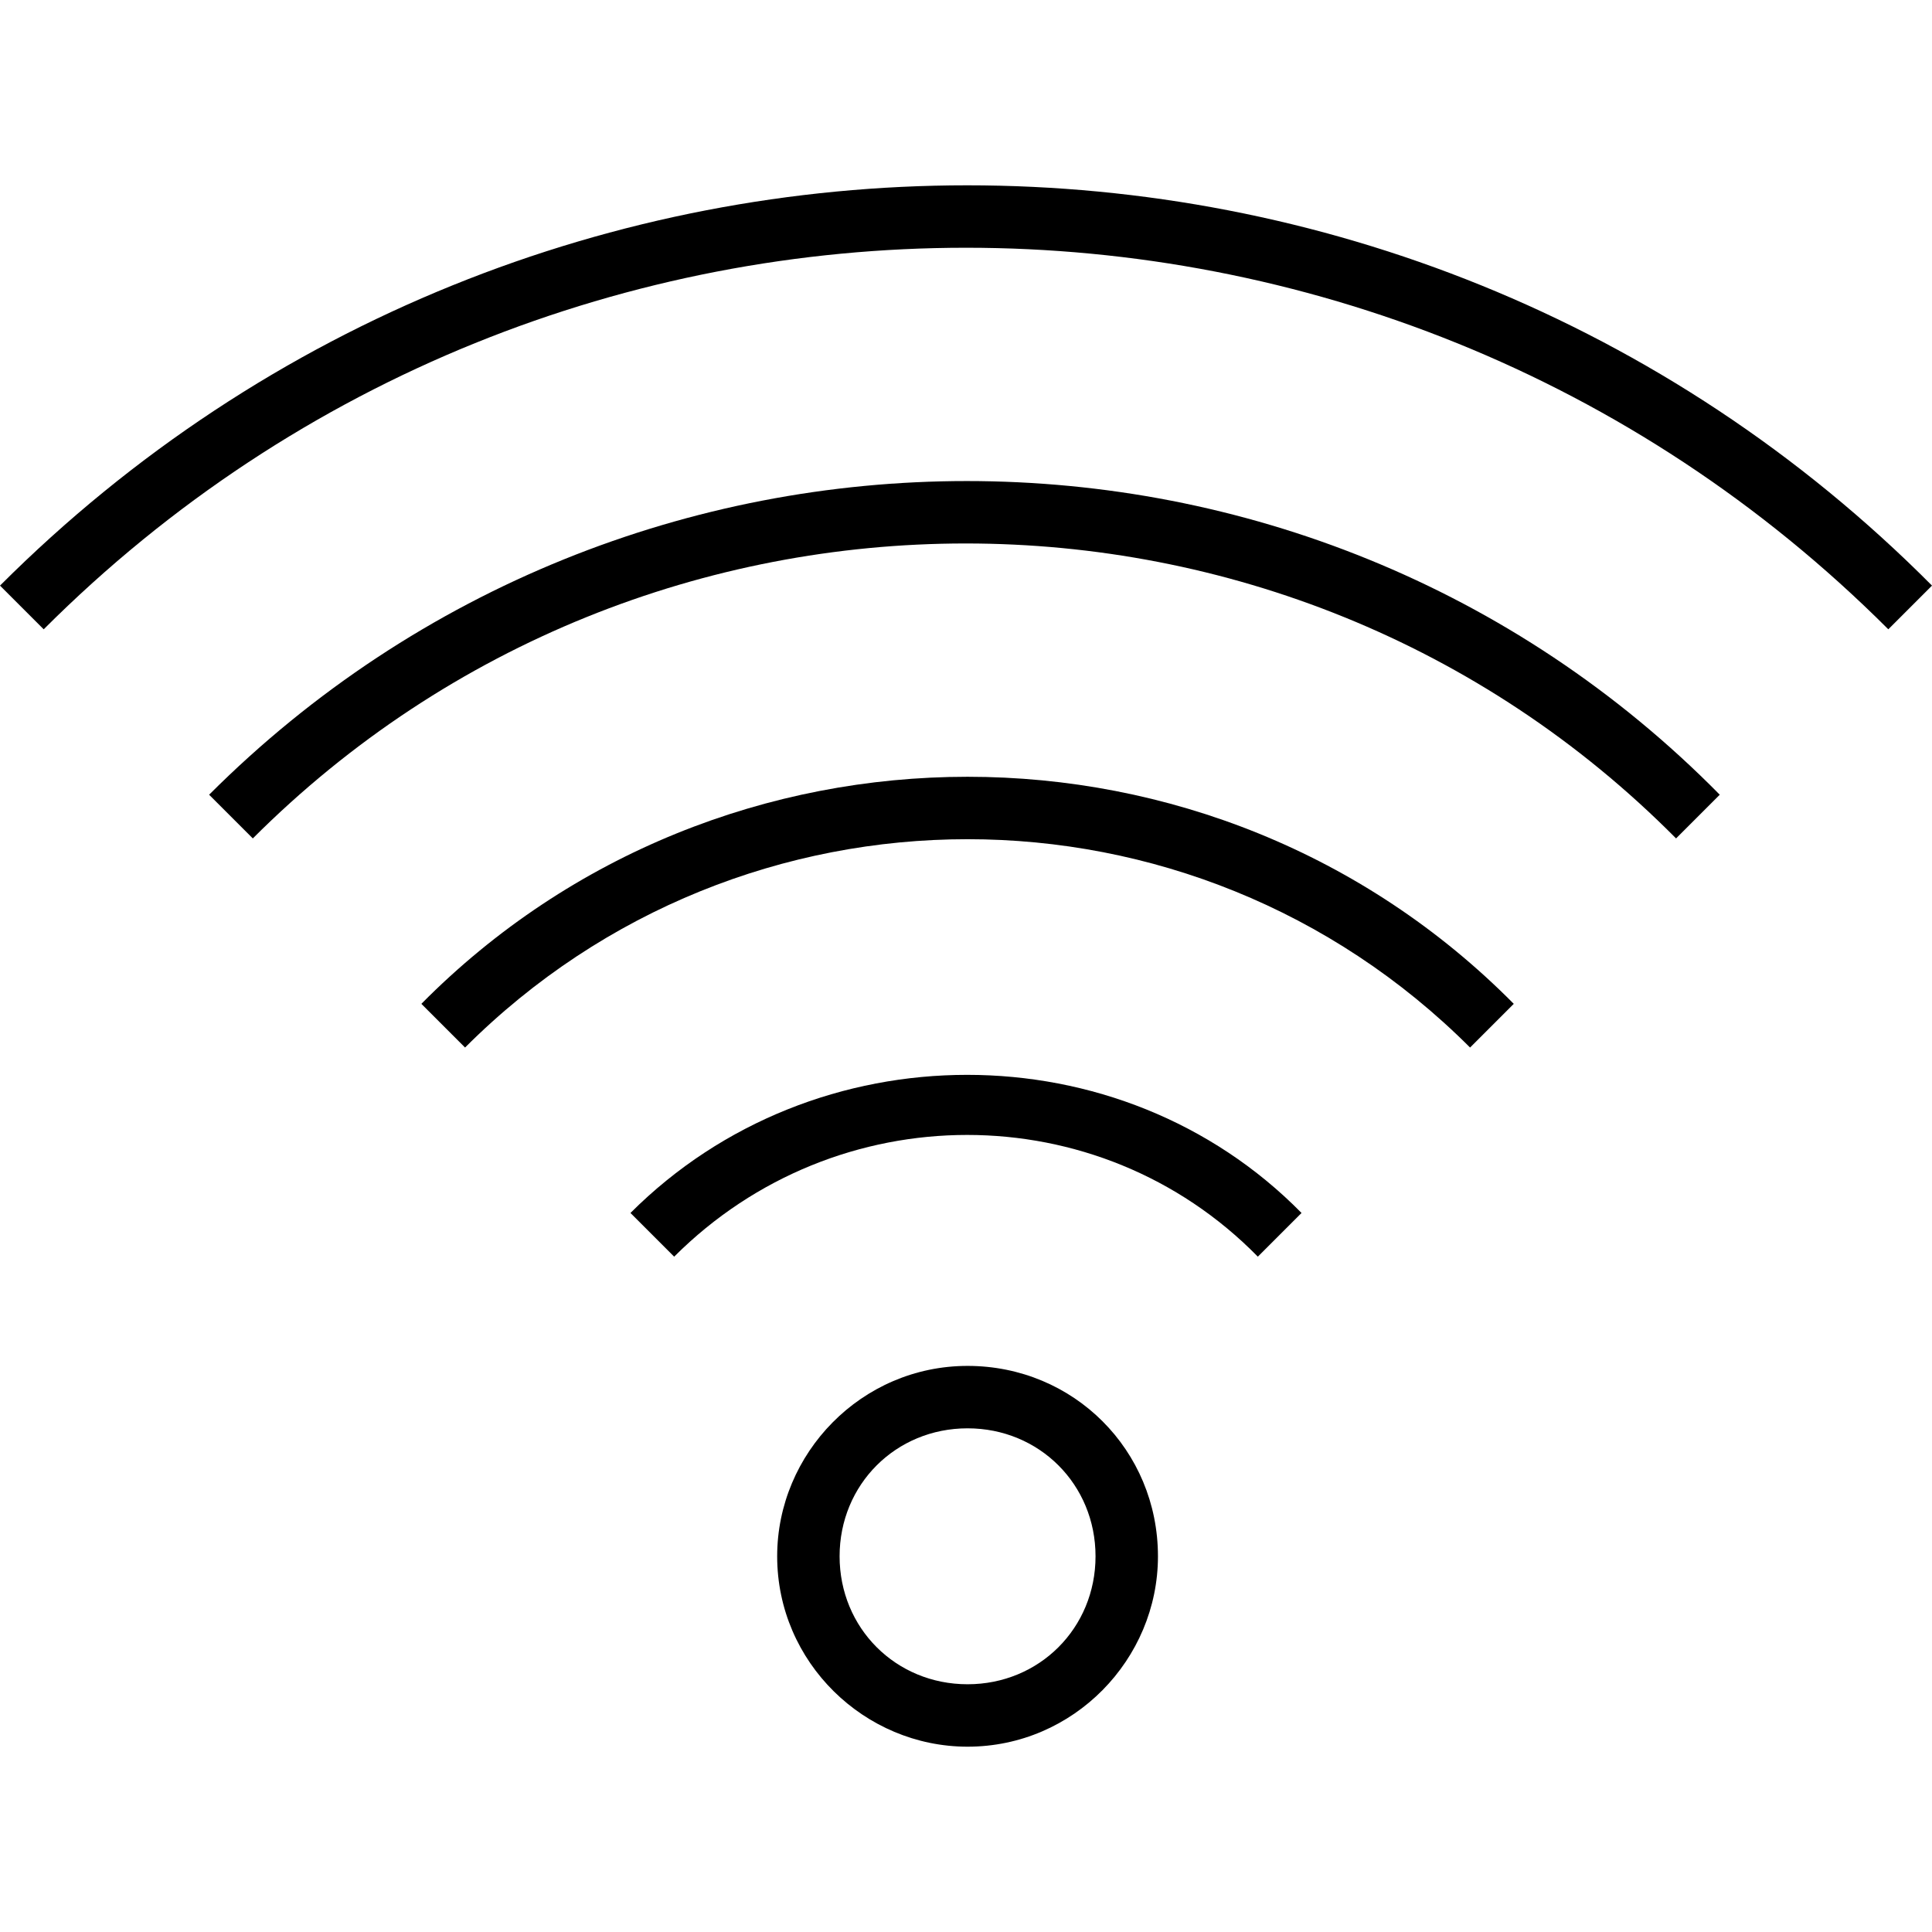
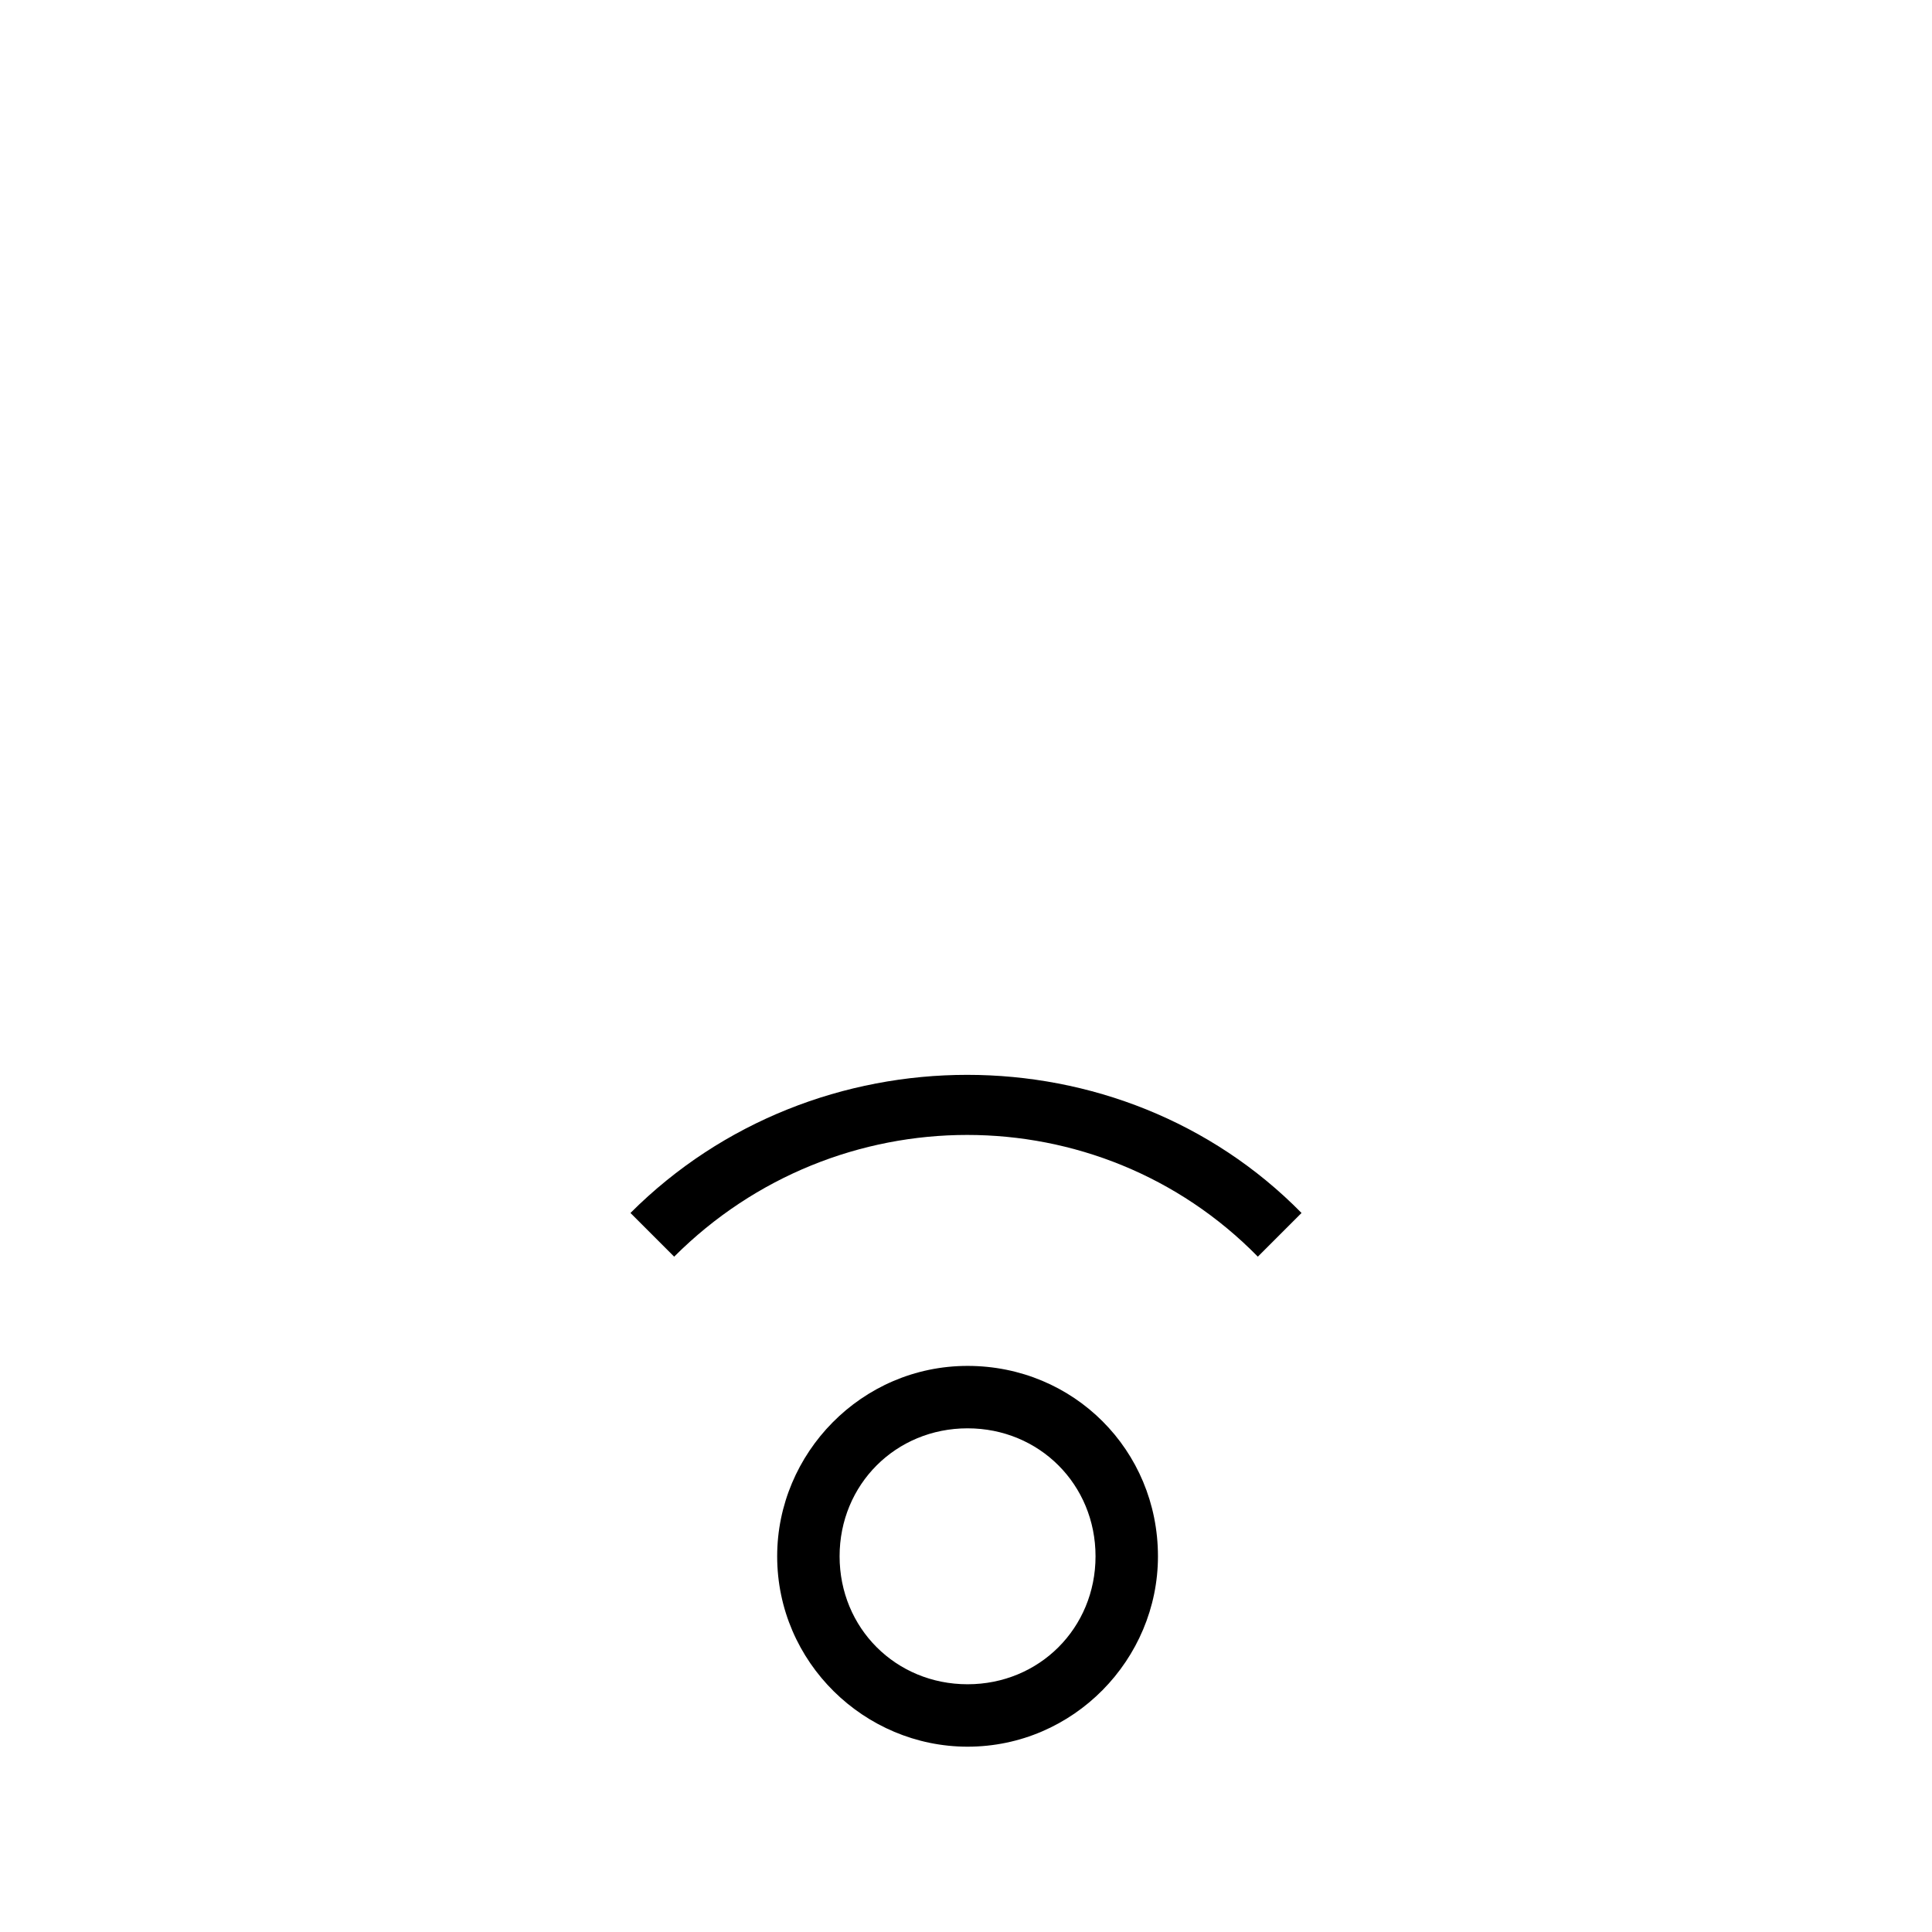
<svg xmlns="http://www.w3.org/2000/svg" version="1.1" id="Capa_1" x="0px" y="0px" viewBox="0 0 503.06 503.06" style="enable-background:new 0 0 503.06 503.06;" xml:space="preserve" width="503.06" height="503.06">
  <g>
    <g>
-       <path d="M0,152.483l11.378,11.378c132.47-132.47,347.835-132.47,480.305,0l11.378-11.378C364.902,13.511,138.971,13.511,0,152.483    z" />
-     </g>
+       </g>
  </g>
  <g>
    <g>
-       <path d="M54.451,206.933l11.378,11.378c102.4-102.4,269.003-102.4,370.59,0l11.378-11.378    C340.521,98.032,163.352,98.032,54.451,206.933z" />
-     </g>
+       </g>
  </g>
  <g>
    <g>
-       <path d="M109.714,261.384l11.378,11.378c72.33-72.33,189.359-72.33,261.689,0l11.378-11.378    C316.14,182.552,187.733,182.552,109.714,261.384z" />
-     </g>
+       </g>
  </g>
  <g>
    <g>
      <path d="M164.165,315.835l11.378,11.378c42.26-42.26,110.527-42.26,151.975,0l11.378-11.378    C291.759,267.886,212.114,267.886,164.165,315.835z" />
    </g>
  </g>
  <g>
    <g>
      <path d="M251.937,355.657c-27.632,0-49.575,22.756-49.575,49.575c0,27.632,22.756,49.575,49.575,49.575    c27.632,0,49.575-22.756,49.575-49.575C301.511,377.6,279.568,355.657,251.937,355.657z M251.937,438.552    c-18.692,0-33.321-14.629-33.321-33.321s14.629-33.321,33.321-33.321s33.321,14.629,33.321,33.321    S270.629,438.552,251.937,438.552z" />
    </g>
  </g>
  <g>
</g>
  <g>
</g>
  <g>
</g>
  <g>
</g>
  <g>
</g>
  <g>
</g>
  <g>
</g>
  <g>
</g>
  <g>
</g>
  <g>
</g>
  <g>
</g>
  <g>
</g>
  <g>
</g>
  <g>
</g>
  <g>
</g>
</svg>